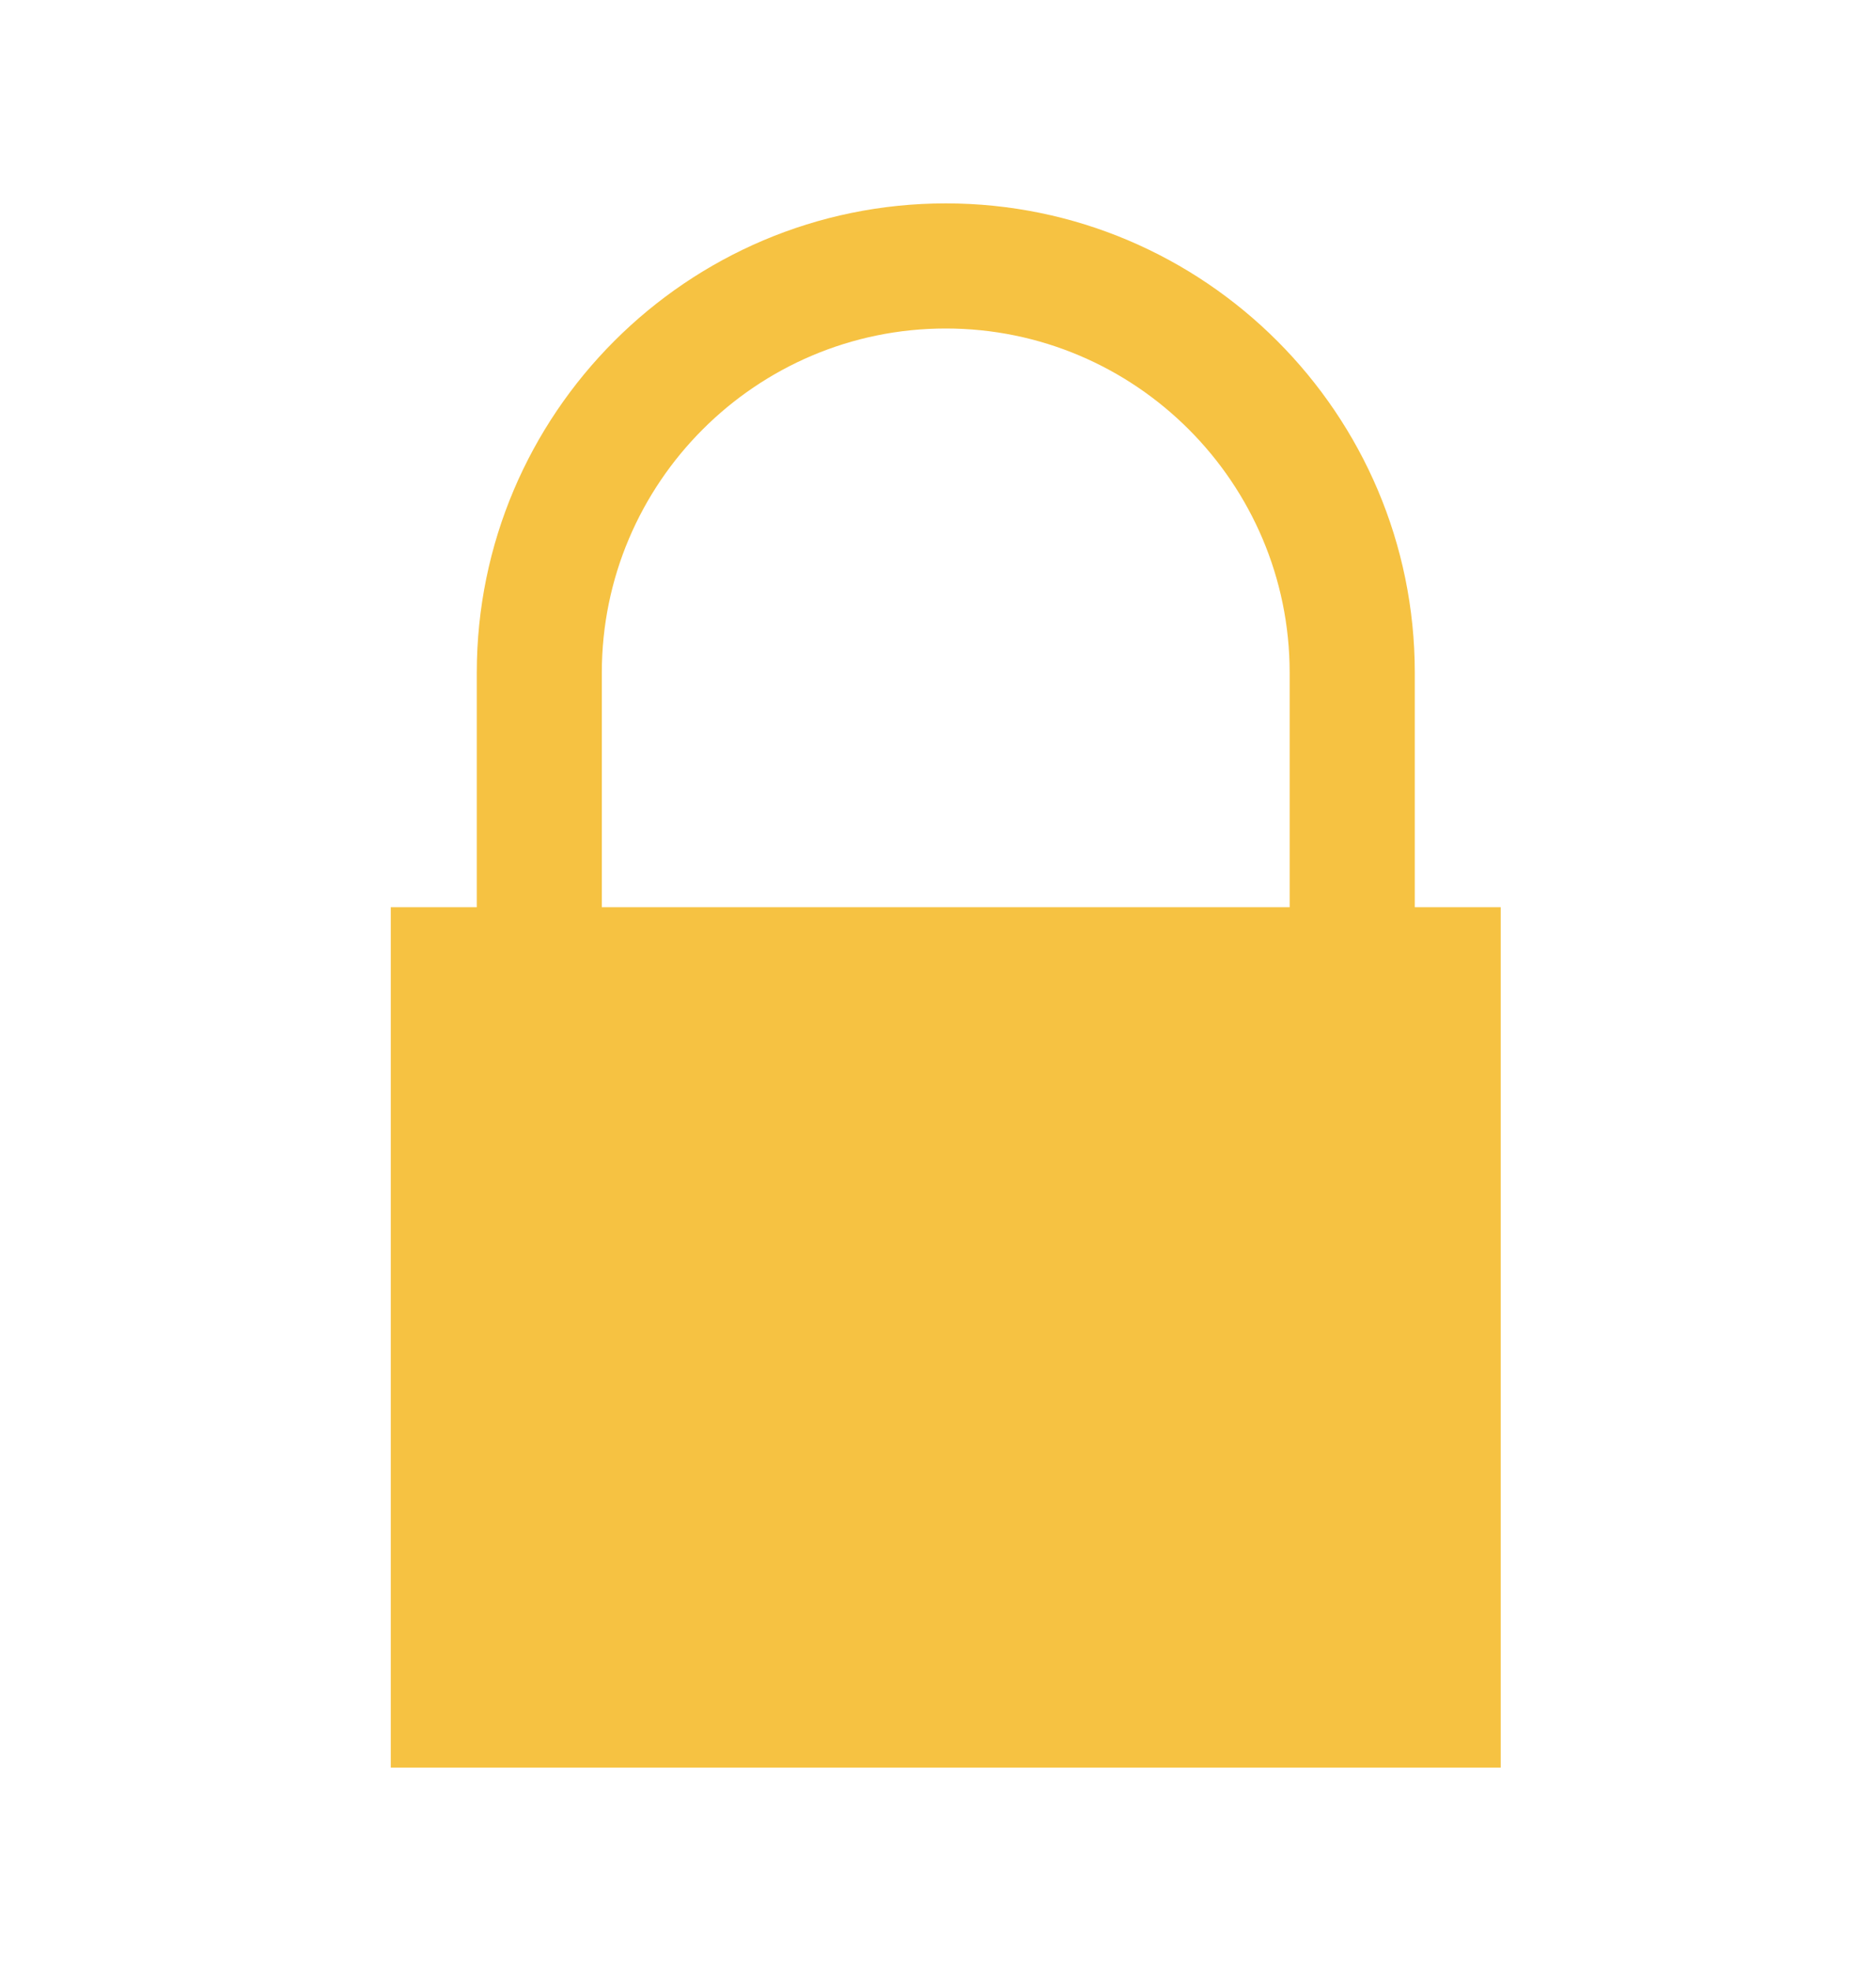
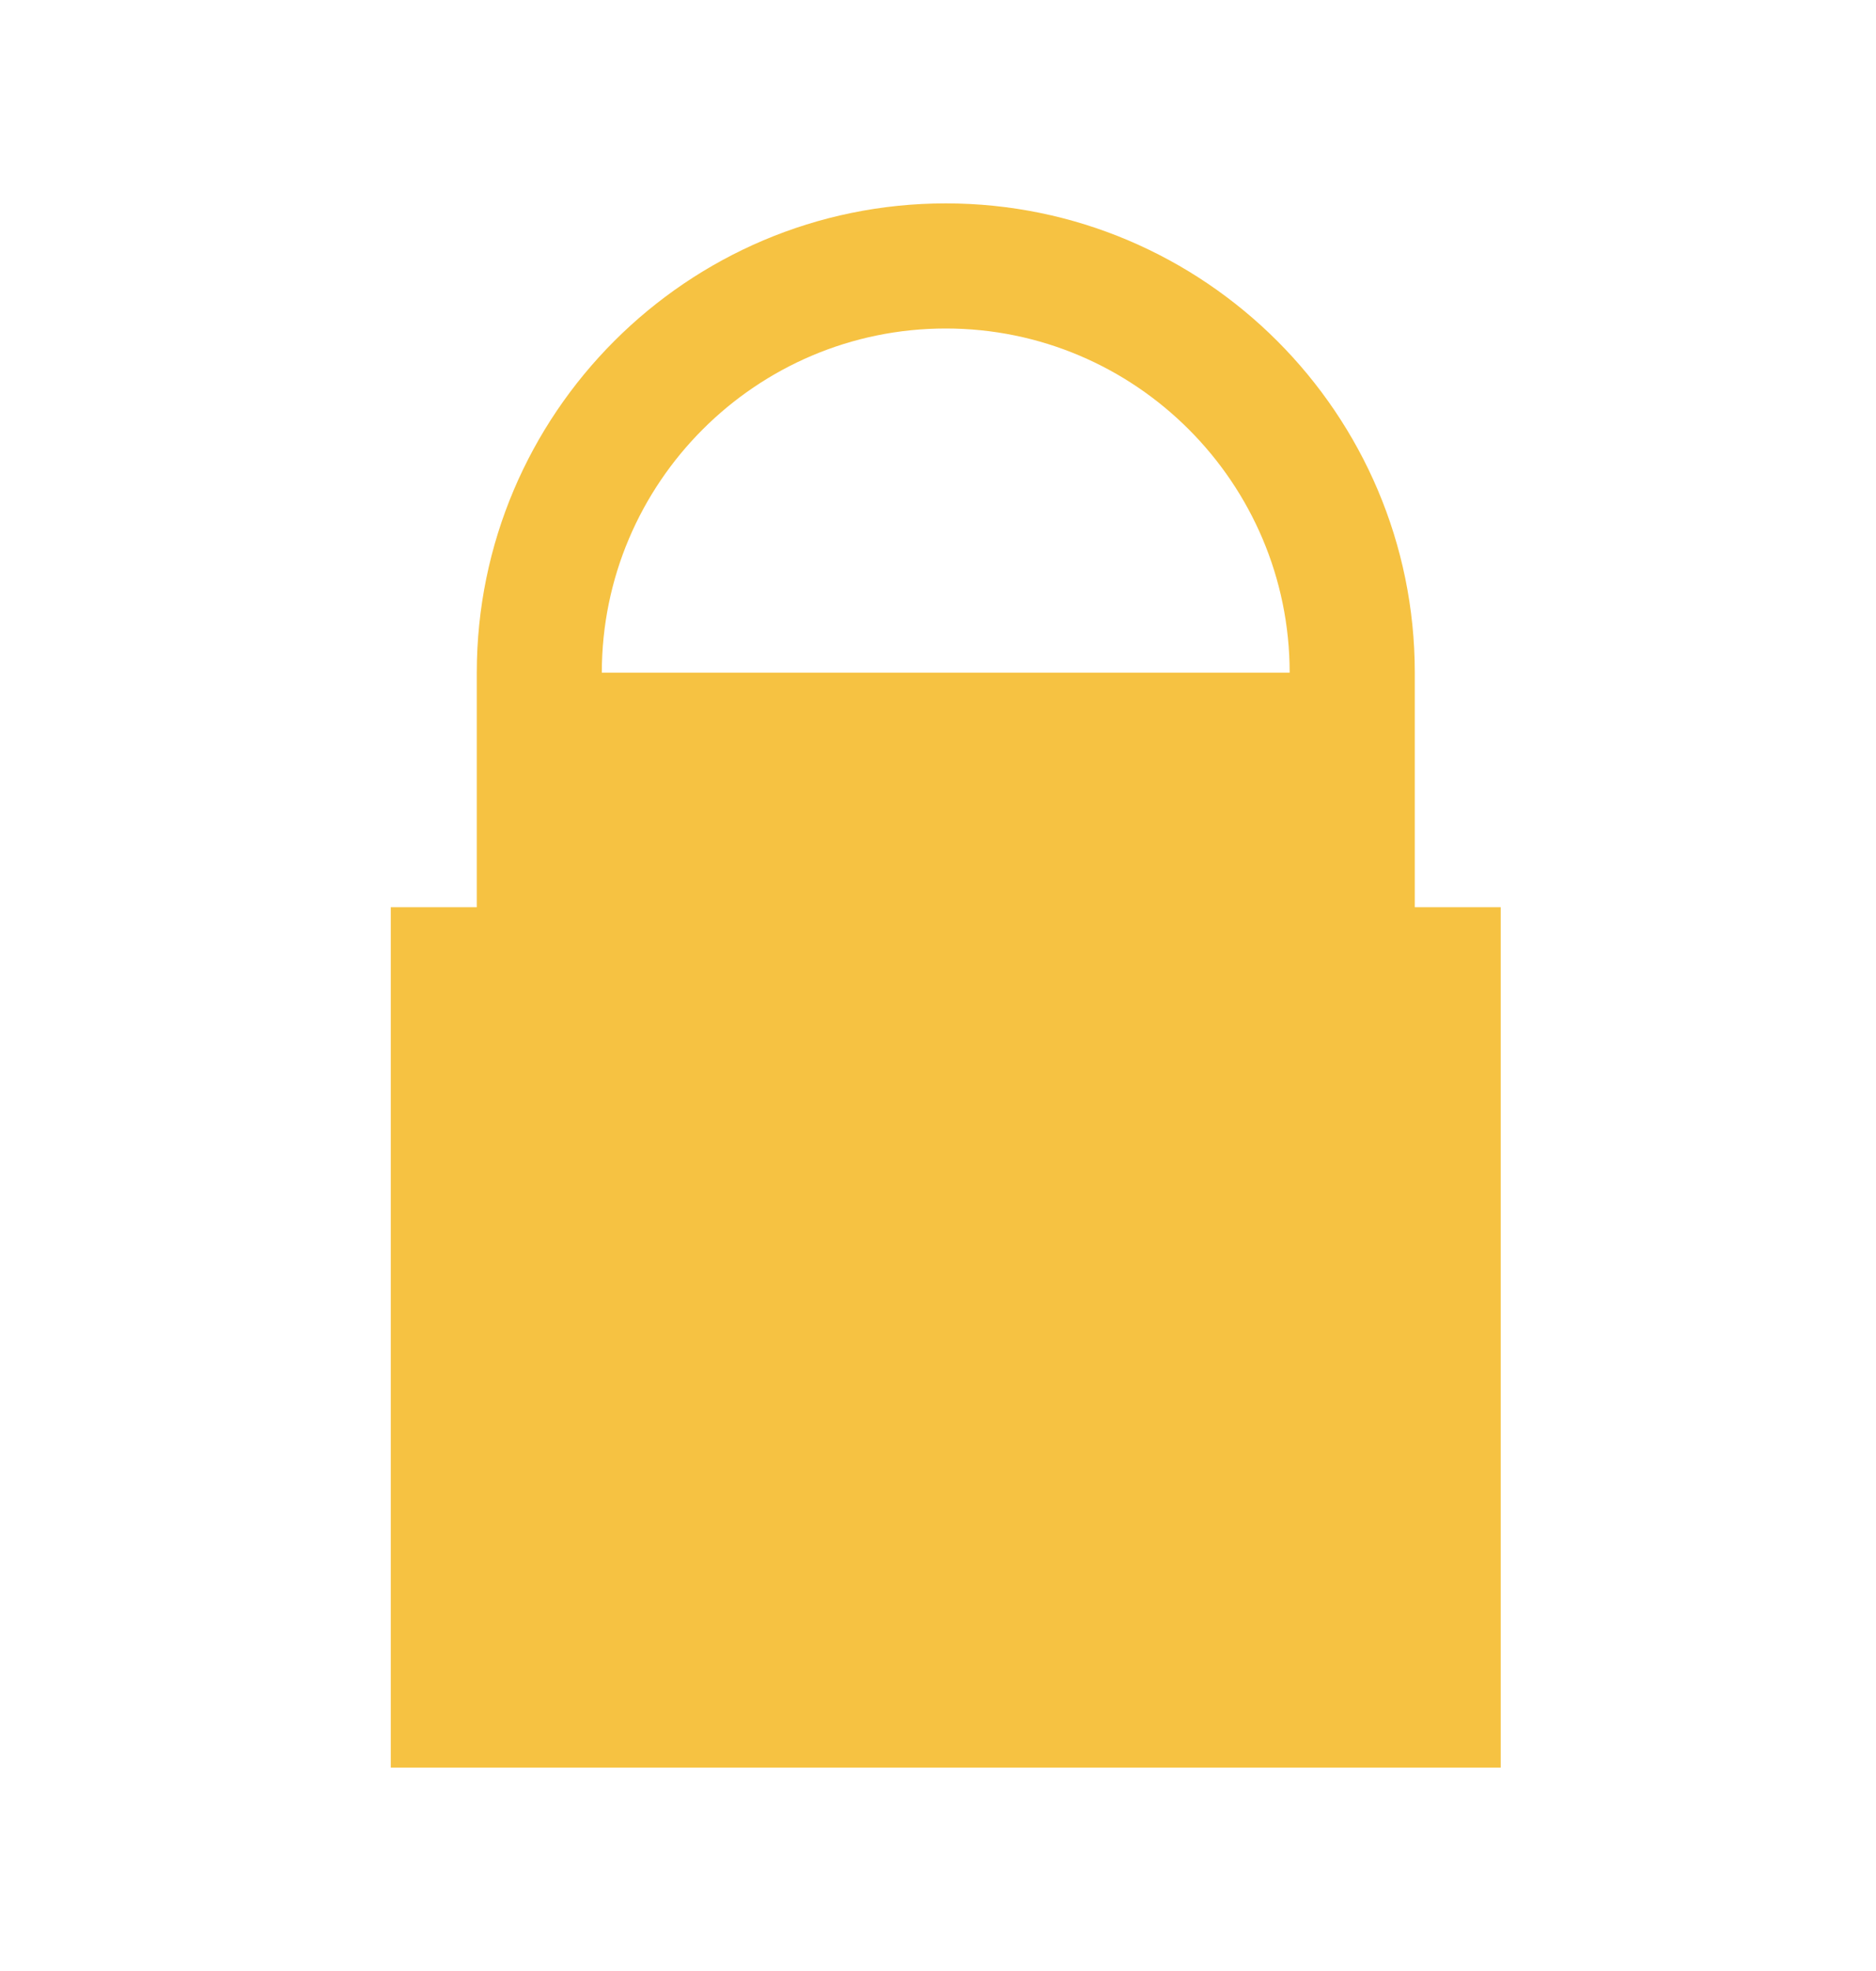
<svg xmlns="http://www.w3.org/2000/svg" width="20" height="21" viewBox="0 0 20 21" fill="none">
-   <path d="M15.083 9.666V7.167C15.083 4.41 12.84 2.167 10.083 2.167C7.326 2.167 5.083 4.41 5.083 7.167V9.666H4.166V18.833H15.999V9.666H15.083ZM6.416 7.167C6.416 5.145 8.061 3.5 10.083 3.5C12.104 3.5 13.749 5.145 13.749 7.167V9.666H6.416V7.167Z" fill="#F6C242" />
+   <path d="M15.083 9.666V7.167C15.083 4.41 12.84 2.167 10.083 2.167C7.326 2.167 5.083 4.41 5.083 7.167V9.666H4.166V18.833H15.999V9.666H15.083ZM6.416 7.167C6.416 5.145 8.061 3.5 10.083 3.5C12.104 3.5 13.749 5.145 13.749 7.167V9.666V7.167Z" fill="#F6C242" />
</svg>